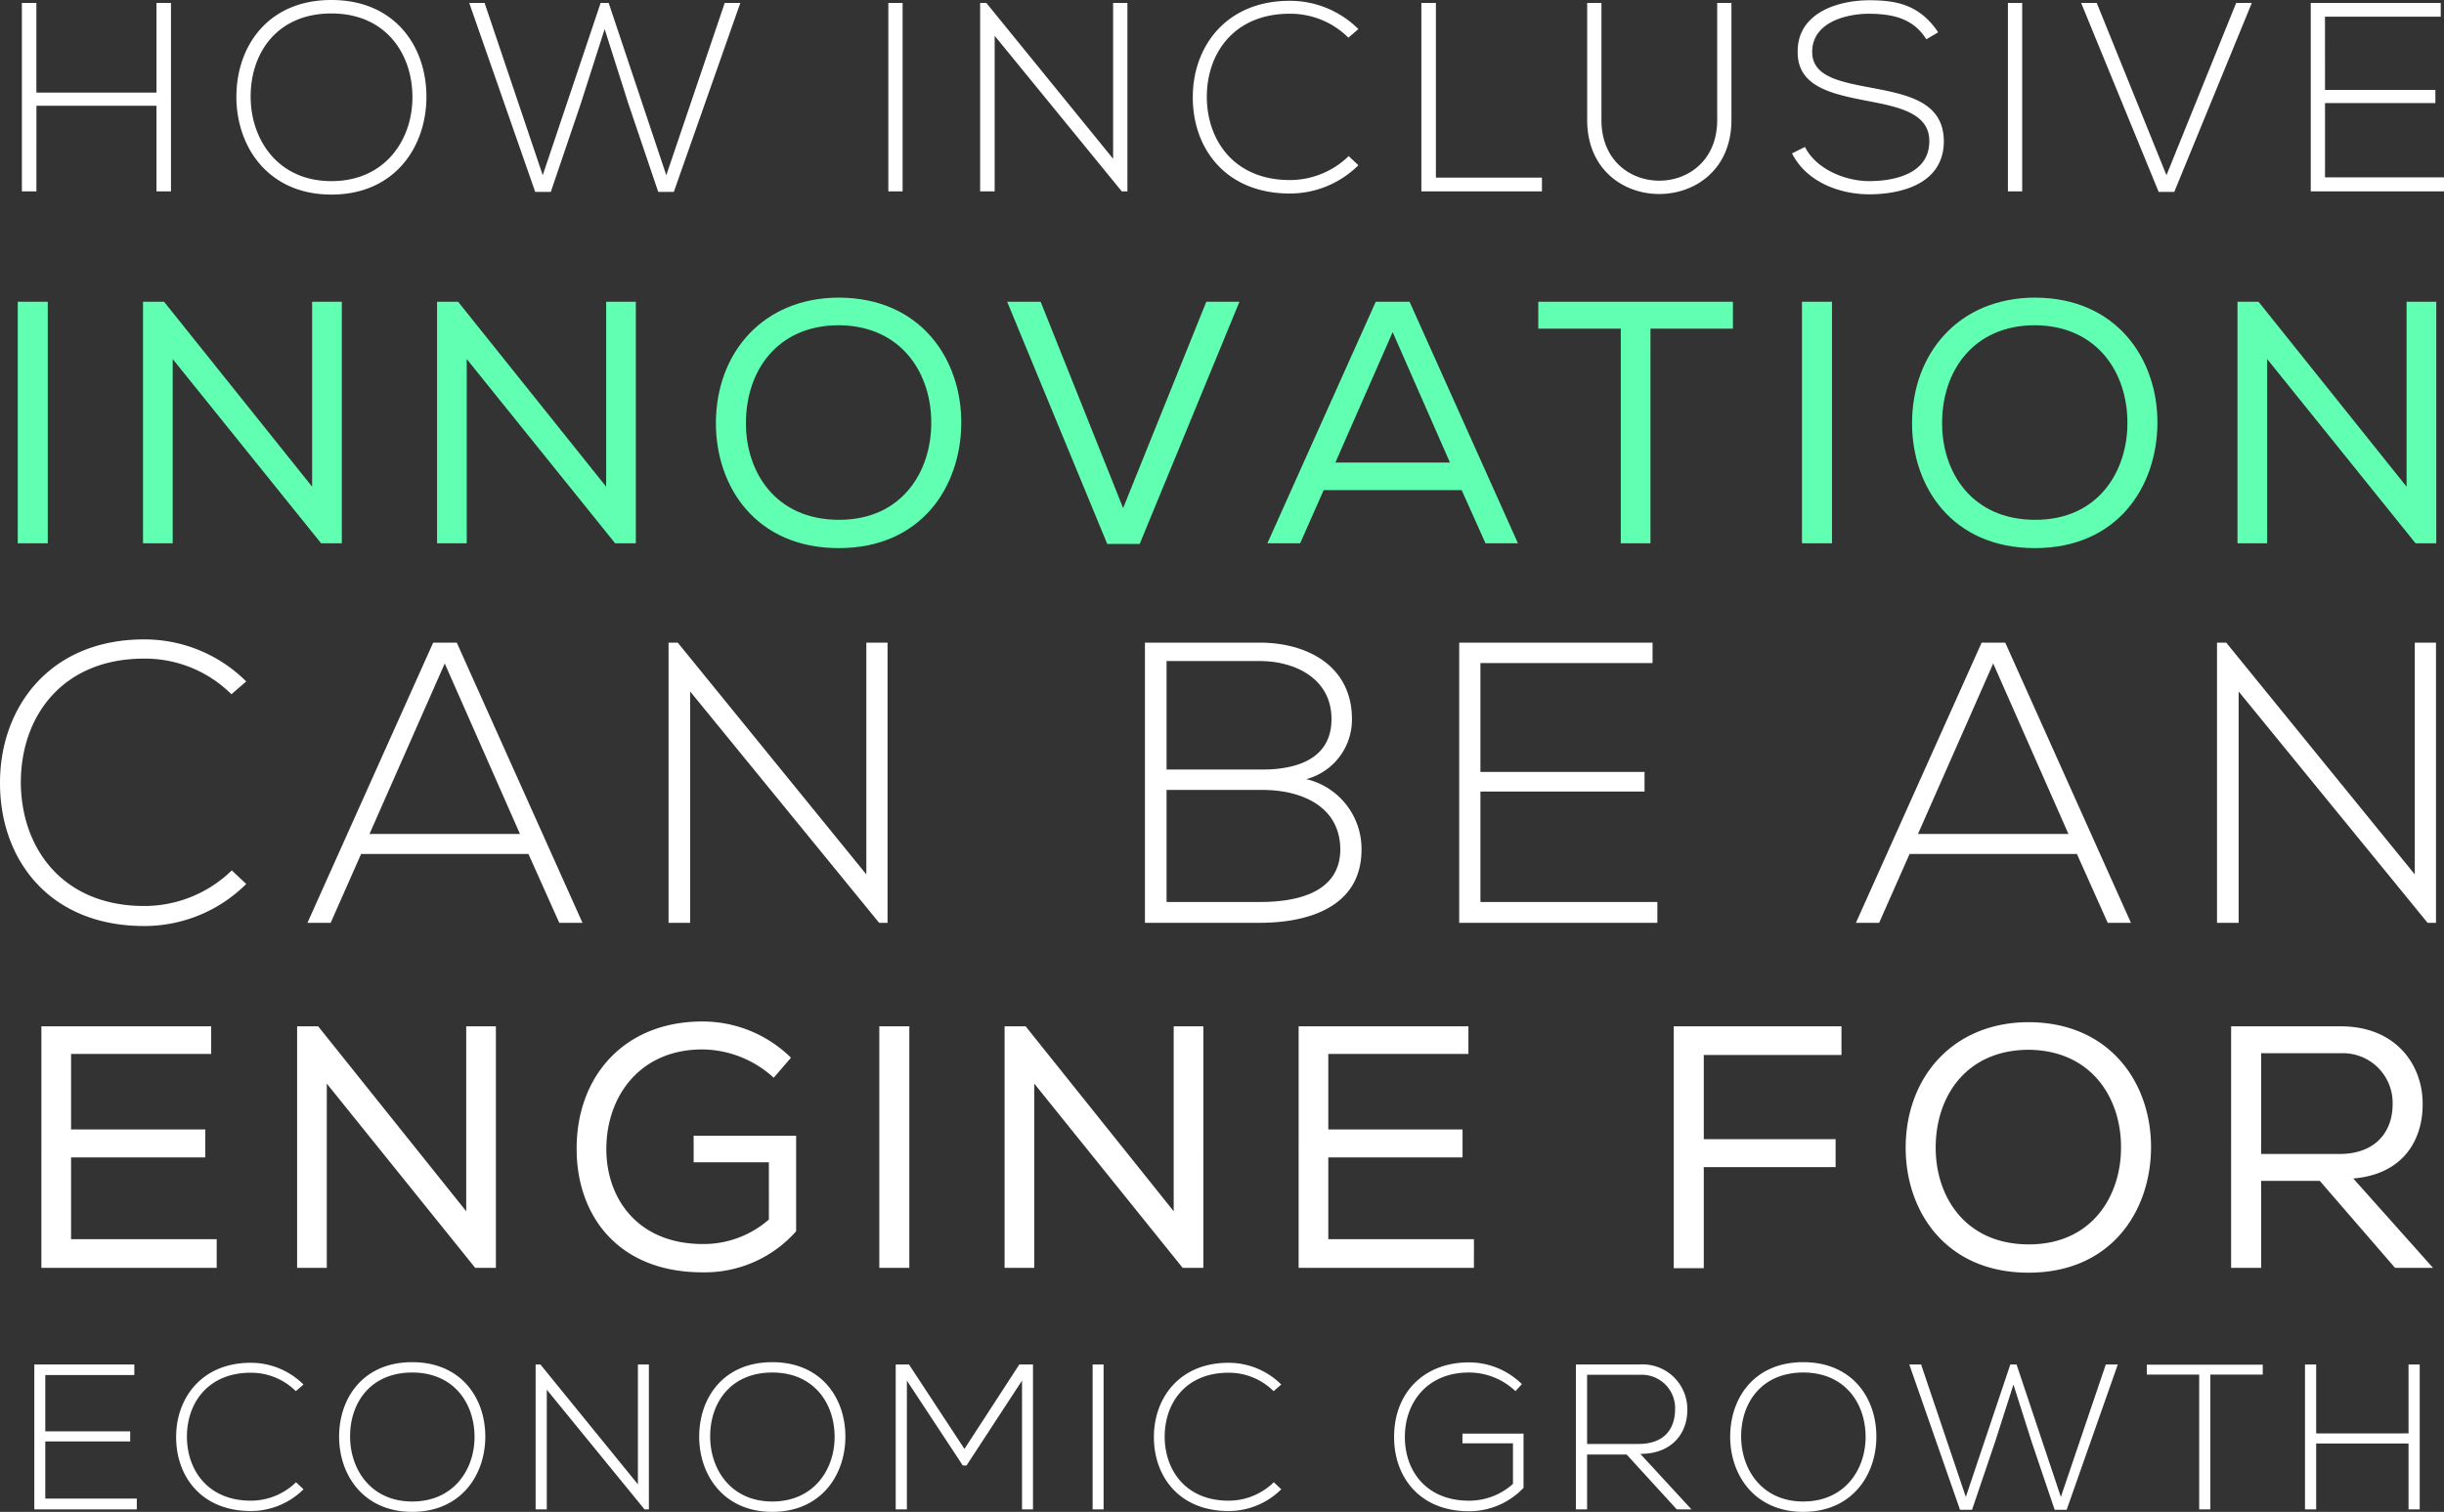
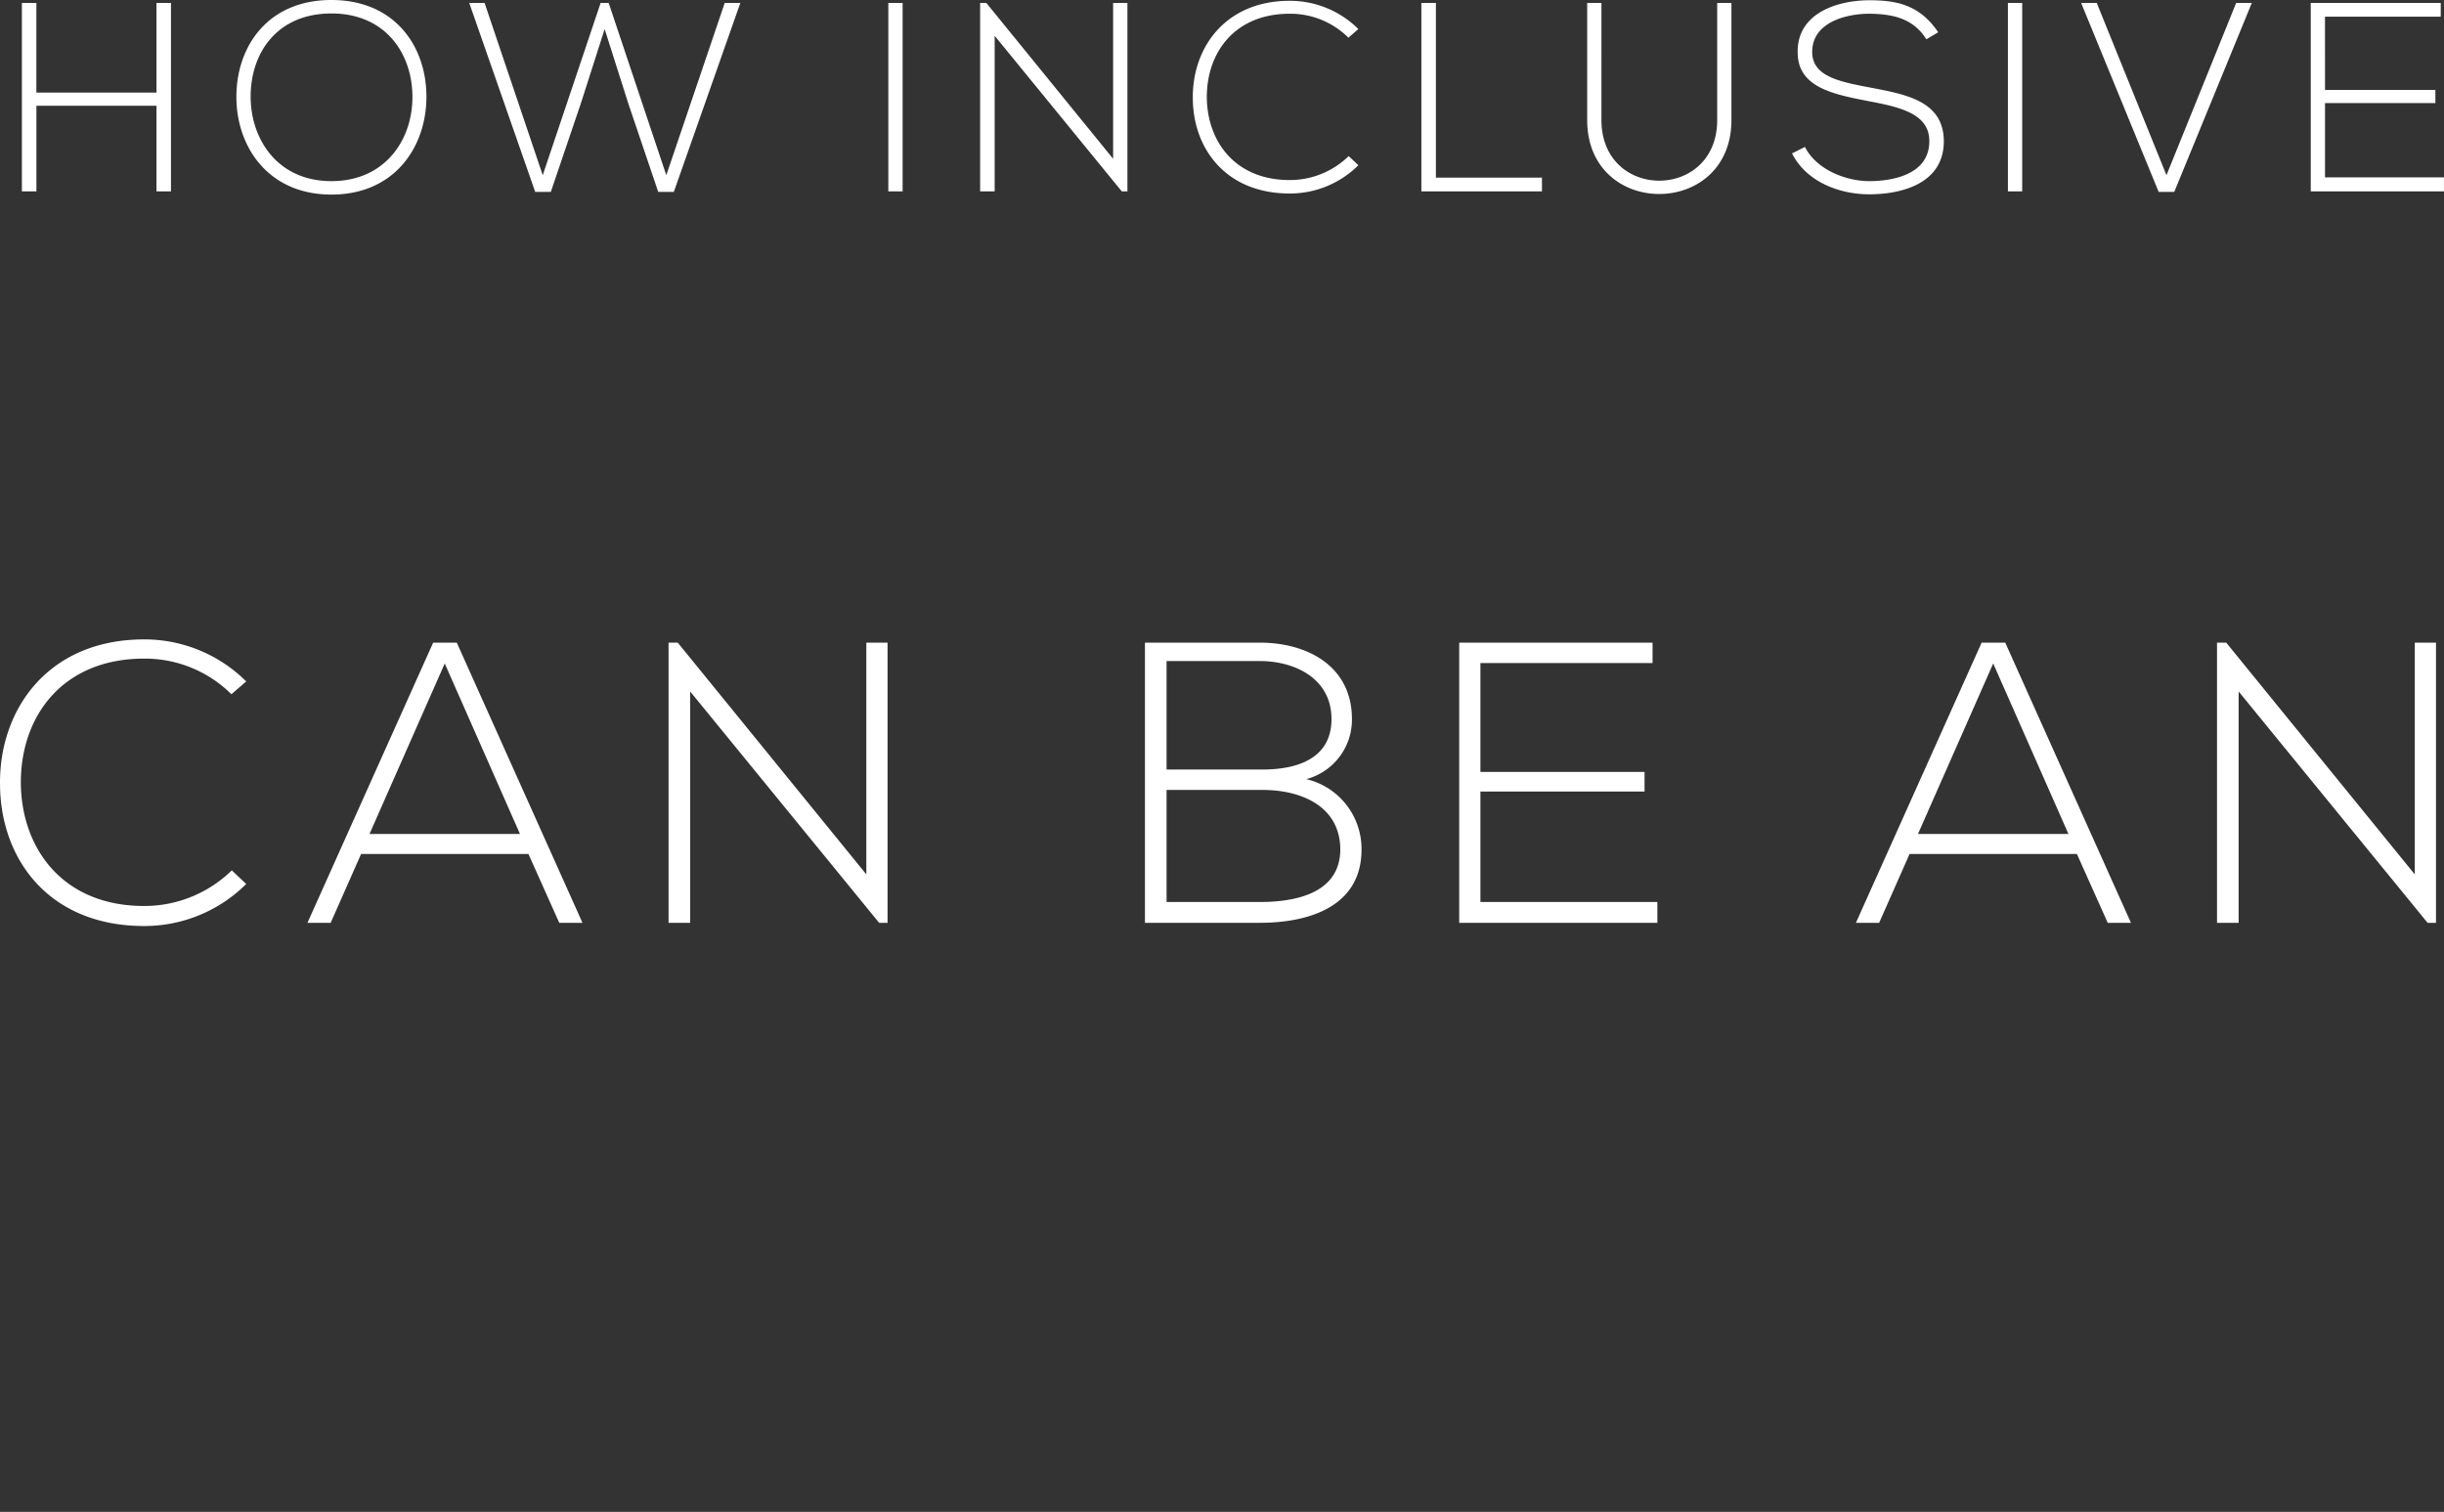
<svg xmlns="http://www.w3.org/2000/svg" width="354.09" height="219.089" viewBox="0 0 354.09 219.089">
  <rect x="0" y="0" width="354.09" height="219.089" fill="#333333" stroke="none" />
  <defs>
    <style>
      .cls-1 {
        fill: #fff;
      }

      .cls-2 {
        fill: #61ffb1;
      }
    </style>
  </defs>
  <g id="Group_162" data-name="Group 162" transform="translate(-757.229 -1181.271)">
    <path id="Path_70" data-name="Path 70" class="cls-1" d="M-153,0V-27.3H-155.1v12.987H-172.5V-27.3H-174.6V0h2.106V-12.4H-155.1V0Zm23.244-27.729c-9.2,0-13.767,6.708-13.767,14.04,0,7.215,4.6,14.157,13.767,14.157s13.728-6.9,13.767-14.079C-115.947-20.982-120.549-27.729-129.753-27.729Zm0,1.95c7.839,0,11.739,5.811,11.739,12.129,0,6.162-3.939,12.168-11.739,12.168-7.761,0-11.661-6.006-11.7-12.168C-141.492-20.085-137.592-25.779-129.753-25.779ZM-99.138-2.34l-8.424-24.96h-2.223L-100.23.078h2.262l4.368-12.87,3.432-10.725,3.432,10.8L-82.407.078h2.262L-70.512-27.3h-2.262L-81.237-2.34-89.583-27.3h-1.17ZM-47,0V-27.3h-2.067V0Zm11.232-27.3V0h2.106V-22.542L-15.249,0h.819V-27.3H-16.5V-4.719L-34.866-27.3ZM17.628-5.109A12.2,12.2,0,0,1,9.087-1.638c-7.878,0-11.934-5.538-12.012-11.934C-2.964-20.124,1.131-25.74,9.087-25.74a11.946,11.946,0,0,1,8.5,3.471l1.443-1.248a14.055,14.055,0,0,0-9.945-4.095c-9.36,0-14.118,6.825-14.04,14.118C-4.914-6.123-.117.312,9.087.312a14.055,14.055,0,0,0,9.945-4.095ZM28.158-27.3V0H45.63V-1.989H30.264V-27.3Zm42.861,0v16.965c0,11.7-16.77,11.739-16.77,0V-27.3H52.182v16.965c0,14.313,20.9,14.274,20.9,0V-27.3Zm32.019,4.251c-2.691-4.017-6.084-4.641-9.984-4.641-4.485,0-10.491,1.794-10.374,7.566,0,5.031,5.109,6.045,10.1,7.02,4.485.858,9.009,1.755,8.97,5.85,0,4.836-5.343,5.772-8.7,5.772S85.41-3.12,83.733-6.435L81.861-5.5C83.967-1.326,88.8.429,93.054.429c4.563,0,10.764-1.482,10.8-7.644,0-5.889-5.46-6.825-10.725-7.839-4.6-.858-8.346-1.677-8.346-5.148,0-4.368,5.07-5.538,8.268-5.538,3.081.039,6.279.507,8.268,3.705ZM115.206,0V-27.3h-2.067V0Zm31-27.3L136.11-2.34l-10.1-24.96h-2.262L134.979.078h2.262L148.473-27.3Zm12.87,1.989h16.77V-27.3H157.014V0h19.3V-2.028H159.081V-12.792h15.99V-14.7h-15.99Z" transform="translate(935 1209)" />
-     <path id="Path_66" data-name="Path 66" class="cls-1" d="M-171.21-19.47h12.9V-21H-172.8V0h14.85V-1.56h-13.26V-9.84h12.3v-1.47h-12.3Zm36.33,15.54a9.387,9.387,0,0,1-6.57,2.67c-6.06,0-9.18-4.26-9.24-9.18-.03-5.04,3.12-9.36,9.24-9.36a9.189,9.189,0,0,1,6.54,2.67l1.11-.96a10.811,10.811,0,0,0-7.65-3.15c-7.2,0-10.86,5.25-10.8,10.86.03,5.67,3.72,10.62,10.8,10.62a10.811,10.811,0,0,0,7.65-3.15Zm16.83-17.4c-7.08,0-10.59,5.16-10.59,10.8,0,5.55,3.54,10.89,10.59,10.89s10.56-5.31,10.59-10.83C-107.43-16.14-110.97-21.33-118.05-21.33Zm0,1.5c6.03,0,9.03,4.47,9.03,9.33,0,4.74-3.03,9.36-9.03,9.36-5.97,0-8.97-4.62-9-9.36C-127.08-15.45-124.08-19.83-118.05-19.83ZM-100.17-21V0h1.62V-17.34L-84.39,0h.63V-21h-1.59V-3.63L-99.48-21Zm34.29-.33c-7.08,0-10.59,5.16-10.59,10.8C-76.47-4.98-72.93.36-65.88.36s10.56-5.31,10.59-10.83C-55.26-16.14-58.8-21.33-65.88-21.33Zm0,1.5c6.03,0,9.03,4.47,9.03,9.33,0,4.74-3.03,9.36-9.03,9.36-5.97,0-8.97-4.62-9-9.36C-74.91-15.45-71.91-19.83-65.88-19.83ZM-29.7,0h1.59V-21h-1.98L-38.04-8.76-46.08-21H-48V0h1.62V-18.66l8.1,12.3h.54l8.04-12.3Zm11.82,0V-21h-1.59V0ZM6.78-3.93A9.387,9.387,0,0,1,.21-1.26c-6.06,0-9.18-4.26-9.24-9.18C-9.06-15.48-5.91-19.8.21-19.8a9.189,9.189,0,0,1,6.54,2.67l1.11-.96A10.811,10.811,0,0,0,.21-21.24c-7.2,0-10.86,5.25-10.8,10.86C-10.56-4.71-6.87.24.21.24A10.811,10.811,0,0,0,7.86-2.91ZM42.72-18.15a10.932,10.932,0,0,0-7.68-3.15c-6.39,0-10.86,4.29-10.83,10.86C24.21-4.71,27.9.27,35.04.27a10.844,10.844,0,0,0,7.92-3.39v-7.86H34.11v1.41h7.32v5.88a9.469,9.469,0,0,1-6.39,2.43c-6.12,0-9.27-4.26-9.27-9.21-.03-4.86,3.12-9.36,9.27-9.36a9.76,9.76,0,0,1,6.75,2.7ZM59.88-8.04c4.59,0,6.84-3,6.81-6.42A6.492,6.492,0,0,0,59.79-21H50.55V0h1.62V-7.95H57.9L65.16,0h2.13ZM52.17-19.5h7.62a4.84,4.84,0,0,1,5.13,5.01c-.03,2.94-1.65,5.01-5.31,5.01H52.17Zm31.32-1.83c-7.08,0-10.59,5.16-10.59,10.8C72.9-4.98,76.44.36,83.49.36S94.05-4.95,94.08-10.47C94.11-16.14,90.57-21.33,83.49-21.33Zm0,1.5c6.03,0,9.03,4.47,9.03,9.33,0,4.74-3.03,9.36-9.03,9.36-5.97,0-8.97-4.62-9-9.36C74.46-15.45,77.46-19.83,83.49-19.83ZM107.04-1.8,100.56-21H98.85L106.2.06h1.74l3.36-9.9,2.64-8.25,2.64,8.31L119.91.06h1.74L129.06-21h-1.74L120.81-1.8,114.39-21h-.9ZM140.85,0h1.62V-19.53h7.59v-1.44h-16.8v1.44h7.59ZM172.8,0V-21h-1.62v9.99H157.8V-21h-1.62V0h1.62V-9.54h13.38V0Z" transform="translate(935 1400)" />
    <path id="Path_67" data-name="Path 67" class="cls-1" d="M-144.188-7.6a18.147,18.147,0,0,1-12.7,5.162c-11.716,0-17.748-8.236-17.864-17.748-.058-9.744,6.032-18.1,17.864-18.1a17.766,17.766,0,0,1,12.644,5.162l2.146-1.856a20.9,20.9,0,0,0-14.79-6.09c-13.92,0-21,10.15-20.88,21C-177.712-9.106-170.578.464-156.89.464a20.9,20.9,0,0,0,14.79-6.09ZM-93.38,0l-18.212-40.6h-3.422L-133.226,0h3.364l4.408-9.976h24.244L-96.744,0Zm-30.856-12.876,10.9-24.708,10.9,24.708ZM-80.91-40.6V0h3.132V-33.524L-50.4,0h1.218V-40.6h-3.074V-7.018L-79.576-40.6ZM-8.758-19.256H5.162c5.452,0,11.194,2.262,11.252,8.584,0,6.438-6.554,7.656-11.658,7.656H-8.758Zm0-18.676H4.756c5.046,0,10.382,2.494,10.382,8.41,0,5.8-5.1,7.308-9.976,7.308H-8.758ZM4.756-40.6H-11.89V0H4.756c6.96,0,14.732-2.262,14.732-10.614a10.389,10.389,0,0,0-8-10.208,8.916,8.916,0,0,0,6.612-8.7C18.1-37.236,11.6-40.6,4.756-40.6Zm31.958,2.958h24.94V-40.6H33.64V0H62.35V-3.016H36.714V-19.024h23.78v-2.842H36.714ZM130.964,0,112.752-40.6H109.33L91.118,0h3.364L98.89-9.976h24.244L127.6,0ZM100.108-12.876l10.9-24.708,10.9,24.708ZM143.434-40.6V0h3.132V-33.524L173.942,0h1.218V-40.6h-3.074V-7.018L144.768-40.6Z" transform="translate(935 1315)" />
-     <path id="Path_68" data-name="Path 68" class="cls-2" d="M-175.2,0h4.35V-35h-4.35Zm18.15-35V0h4.3V-26.7L-131.25,0h3V-35h-4.3V-8.2L-154-35Zm42.6,0V0h4.3V-26.7L-88.65,0h3V-35h-4.3V-8.2L-111.4-35Zm58.25-.6c-11.05,0-17.85,8.05-17.85,18.2,0,9.2,5.8,18.1,17.8,18.1s17.7-8.95,17.75-18.1C-38.45-26.65-44.35-35.55-56.2-35.6Zm13.35,18.2c0,6.9-4.15,14-13.35,14s-13.5-6.9-13.5-14c0-7.65,4.6-14.2,13.5-14.2C-47.05-31.5-42.8-24.5-42.85-17.4Zm11-17.6L-17.35.1h4.7L1.8-35H-3L-15.05-5.1-27-35Zm53.4,0L5.85,0H10.6L14-7.7H34L37.45,0h4.7L26.45-35ZM32.3-11.7H15.7L24-30.6ZM57.05-31.1V0h4.3V-31.1H73.3V-35H45.1v3.9ZM83.3,0h4.35V-35H83.3Zm33.8-35.6c-11.05,0-17.85,8.05-17.85,18.2,0,9.2,5.8,18.1,17.8,18.1s17.7-8.95,17.75-18.1C134.85-26.65,128.95-35.55,117.1-35.6Zm13.35,18.2c0,6.9-4.15,14-13.35,14s-13.5-6.9-13.5-14c0-7.65,4.6-14.2,13.5-14.2C126.25-31.5,130.5-24.5,130.45-17.4ZM146.4-35V0h4.3V-26.7L172.2,0h3V-35h-4.3V-8.2L149.45-35Z" transform="translate(935 1260)" />
-     <path id="Path_69" data-name="Path 69" class="cls-1" d="M-171.775,0h25.4V-4.15h-21.1V-16h19.45v-4.05h-19.45V-31h20.3v-4h-24.6Zm37.05-35V0h4.3V-26.7l21.5,26.7h3V-35h-4.3V-8.2L-131.675-35Zm71.55,4.55a18.249,18.249,0,0,0-12.85-5.25c-11.4,0-18.25,8.05-18.2,18.5,0,9.4,5.8,17.85,18.25,17.85A17.689,17.689,0,0,0-62.425-5.3V-19.15h-14.85v3.85h10.9V-7a14.385,14.385,0,0,1-9.55,3.55c-9.5,0-14-6.65-14-13.75,0-7.7,4.9-14.45,13.9-14.45a15.49,15.49,0,0,1,10.35,4.1ZM-50.375,0h4.35V-35h-4.35Zm18.15-35V0h4.3V-26.7L-6.425,0h3V-35h-4.3V-8.2L-29.175-35Zm42.6,35h25.4V-4.15h-21.1V-16h19.45v-4.05H14.675V-31h20.3v-4h-24.6Zm54.35-35V.05h4.35V-14.6h19.1v-4.05h-19.1v-12.2h19.95V-35Zm51.45-.6c-11.05,0-17.85,8.05-17.85,18.2,0,9.2,5.8,18.1,17.8,18.1s17.7-8.95,17.75-18.1C133.925-26.65,128.025-35.55,116.175-35.6Zm13.35,18.2c0,6.9-4.15,14-13.35,14s-13.5-6.9-13.5-14c0-7.65,4.6-14.2,13.5-14.2C125.325-31.5,129.575-24.5,129.525-17.4ZM169.225,0h5.5l-11.55-12.95c7.2-.6,10.1-5.55,10.05-10.85,0-5.7-3.95-11.2-11.85-11.2h-15.9V0h4.35V-12.6h8.5Zm-8.05-16.5h-11.35V-31.1h11.55a7.2,7.2,0,0,1,7.5,7.4C168.875-19.75,166.425-16.5,161.175-16.5Z" transform="translate(935 1365)" />
  </g>
</svg>